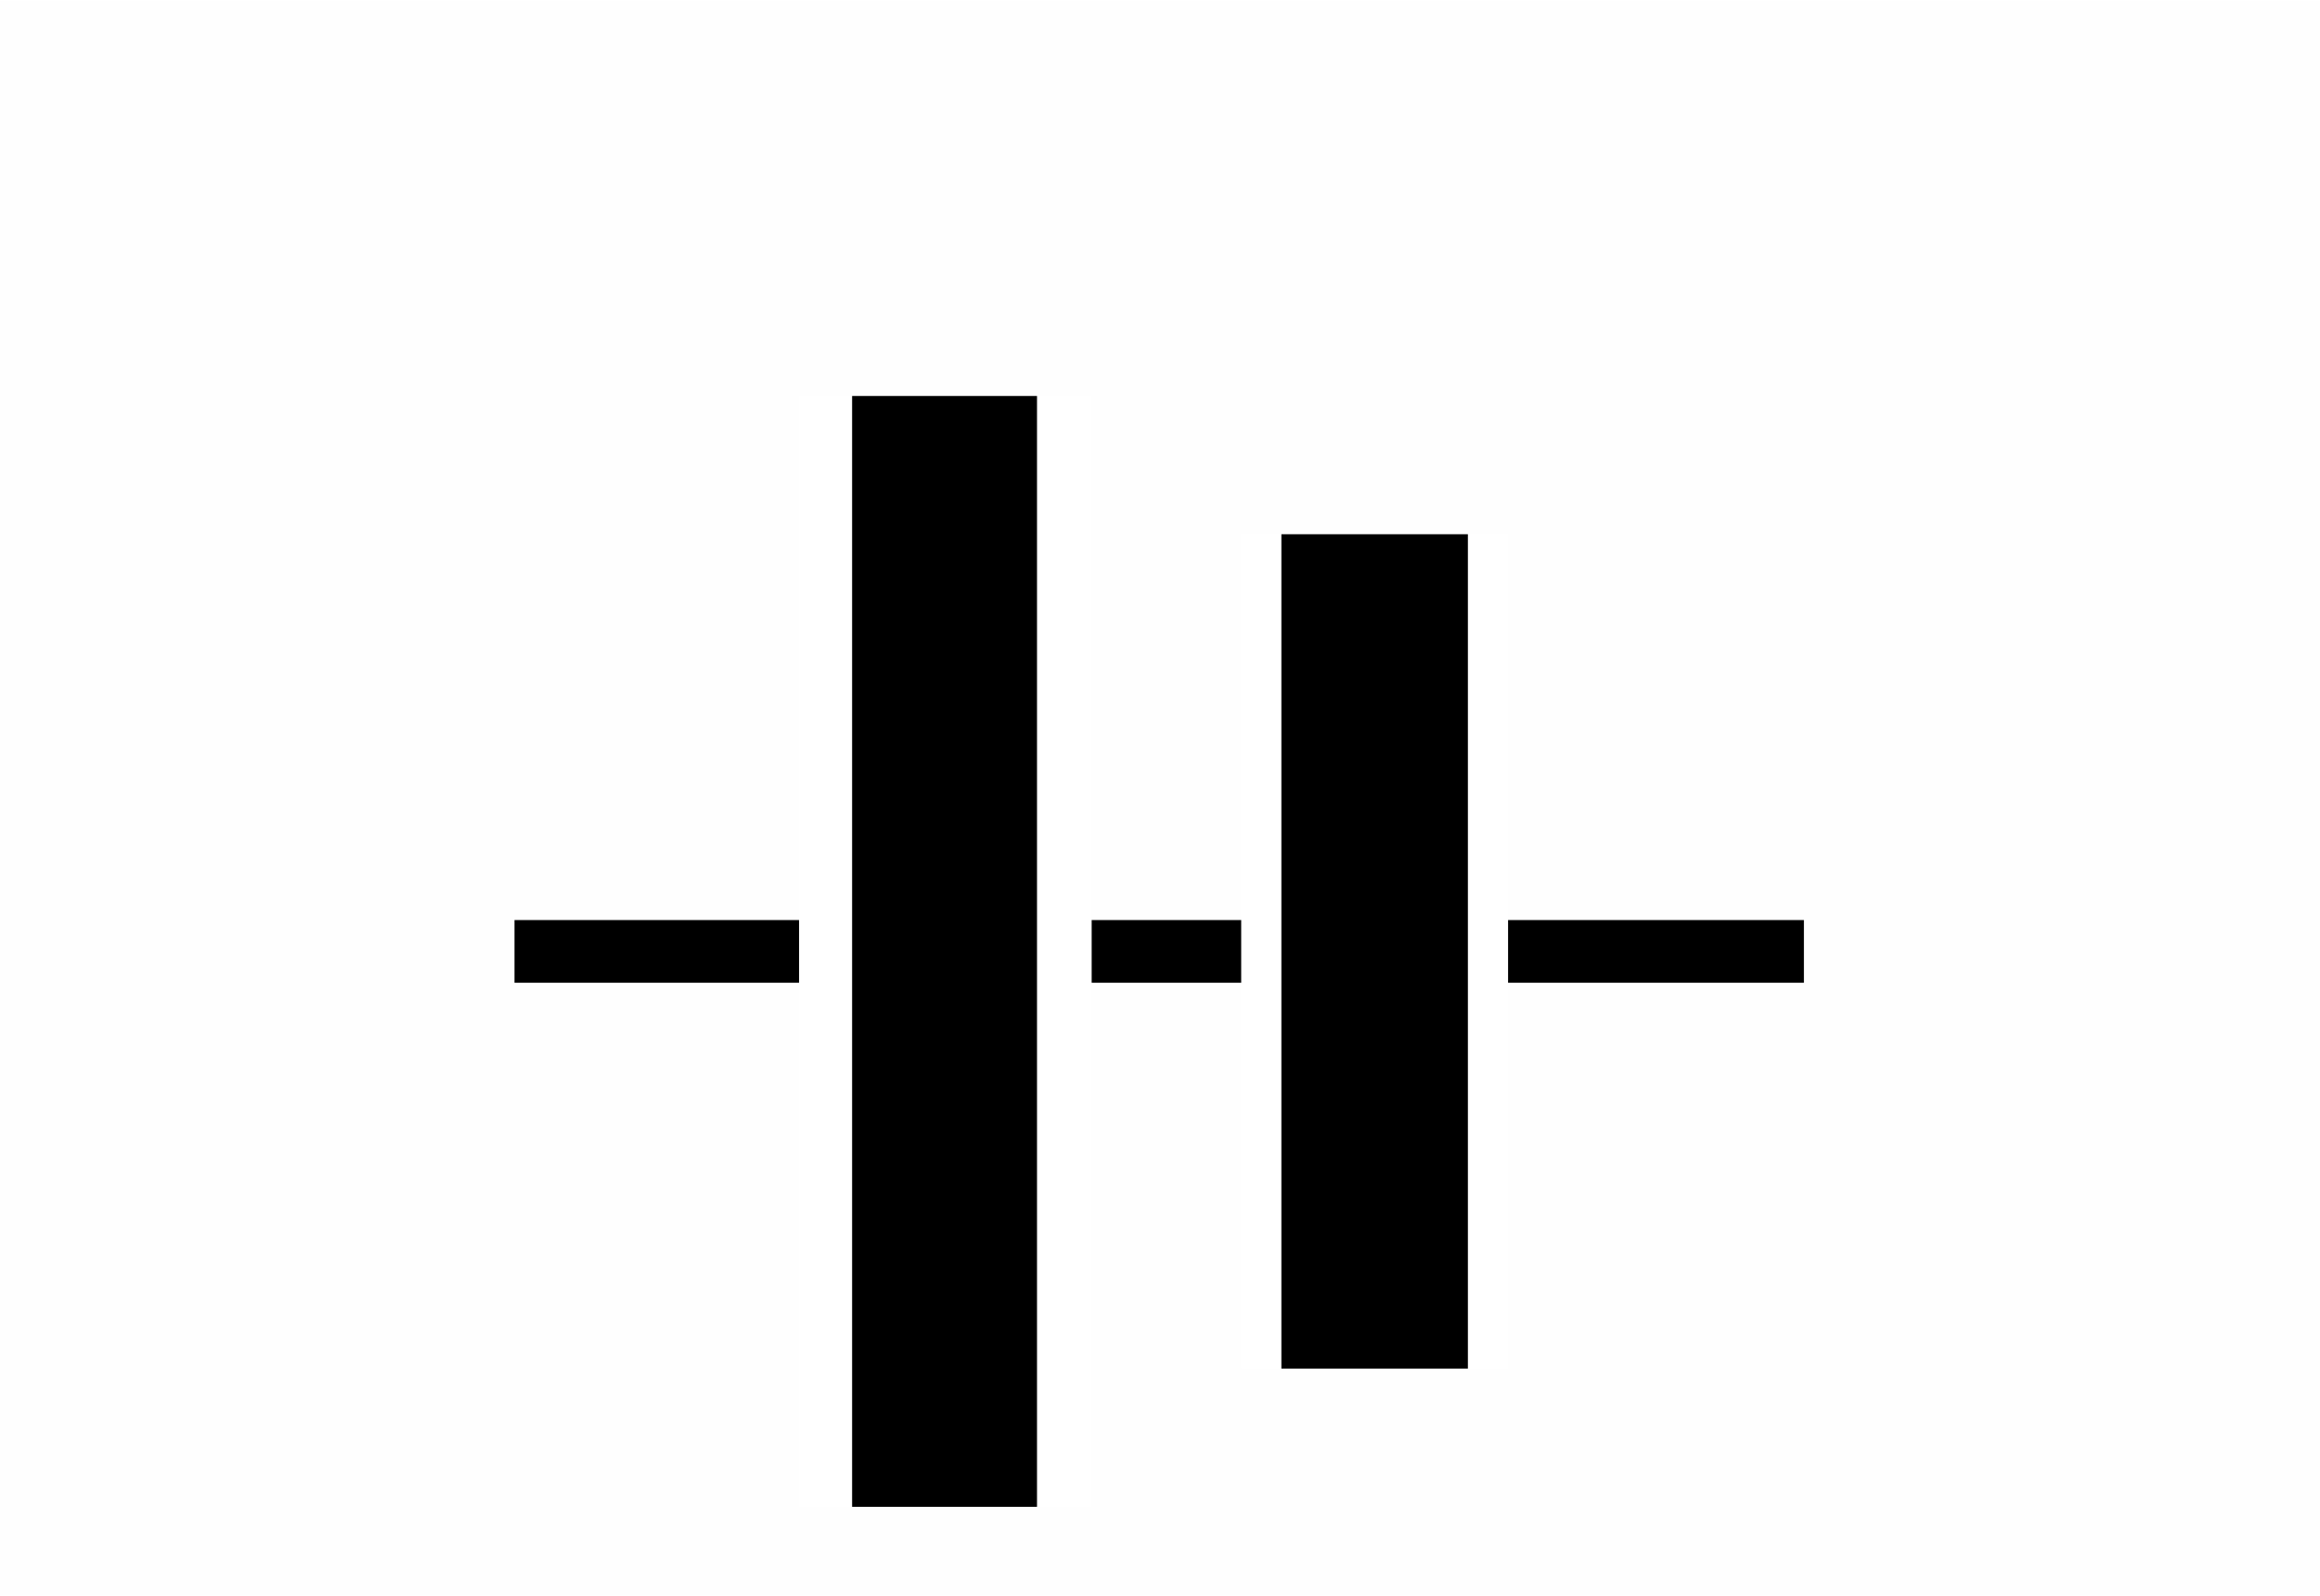
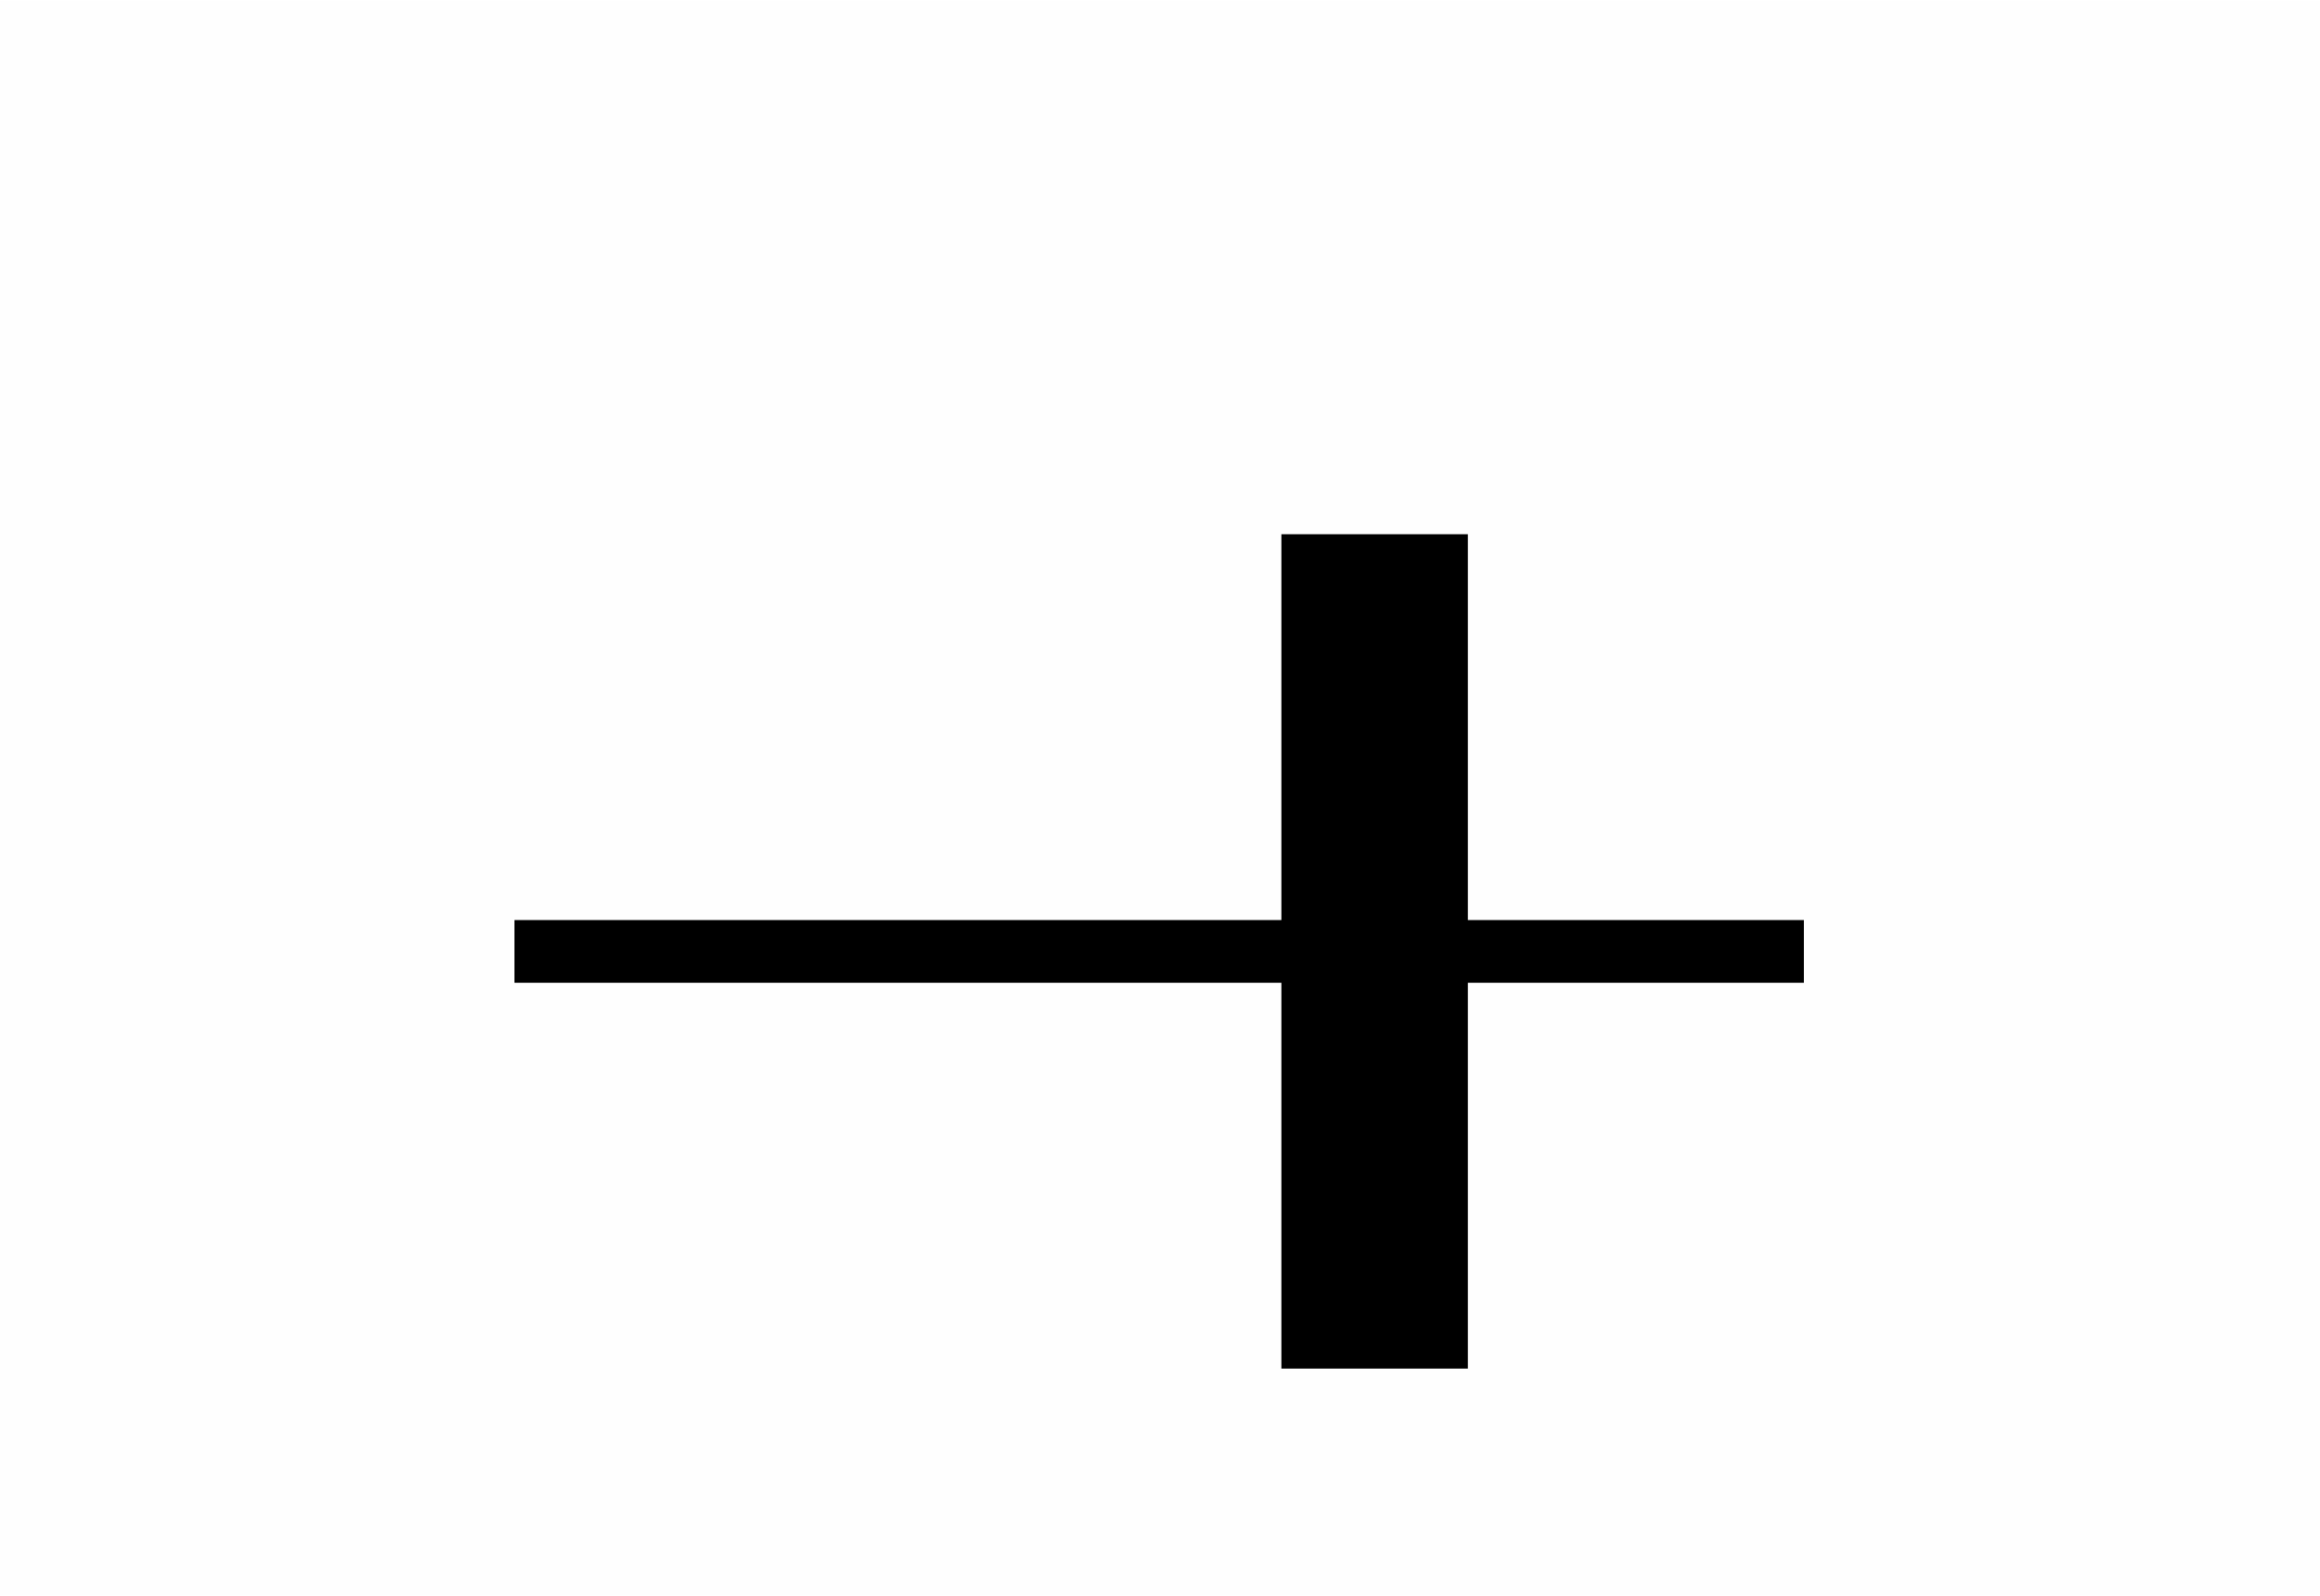
<svg xmlns="http://www.w3.org/2000/svg" xml:space="preserve" width="4.726mm" height="3.251mm" version="1.1" style="shape-rendering:geometricPrecision; text-rendering:geometricPrecision; image-rendering:optimizeQuality; fill-rule:evenodd; clip-rule:evenodd" viewBox="0 0 14.43 9.92">
  <defs>
    <style type="text/css">
   
    .fil0 {fill:#FEFEFE}
    .fil1 {fill:black;fill-rule:nonzero}
    .fil2 {fill:white;fill-rule:nonzero}
   
  </style>
  </defs>
  <g id="Ebene_x0020_1">
    <g id="_1333851325856">
      <rect class="fil0" width="14.43" height="9.92" />
    </g>
    <g>
      <polygon class="fil1" points="11.22,6.11 3.2,6.11 3.2,5.72 11.22,5.72 " />
    </g>
    <g>
-       <polygon class="fil2" points="6.79,2.46 6.79,9.37 4.97,9.37 4.97,2.46 " />
-     </g>
+       </g>
    <g>
-       <polygon id="1" class="fil1" points="6.45,2.46 6.45,9.37 5.3,9.37 5.3,2.46 " />
-     </g>
+       </g>
    <g>
-       <polygon class="fil2" points="9.38,3.32 9.38,8.51 7.72,8.51 7.72,3.32 " />
-     </g>
+       </g>
    <g>
      <polygon id="1" class="fil1" points="9.13,3.32 9.13,8.51 7.97,8.51 7.97,3.32 " />
    </g>
  </g>
</svg>